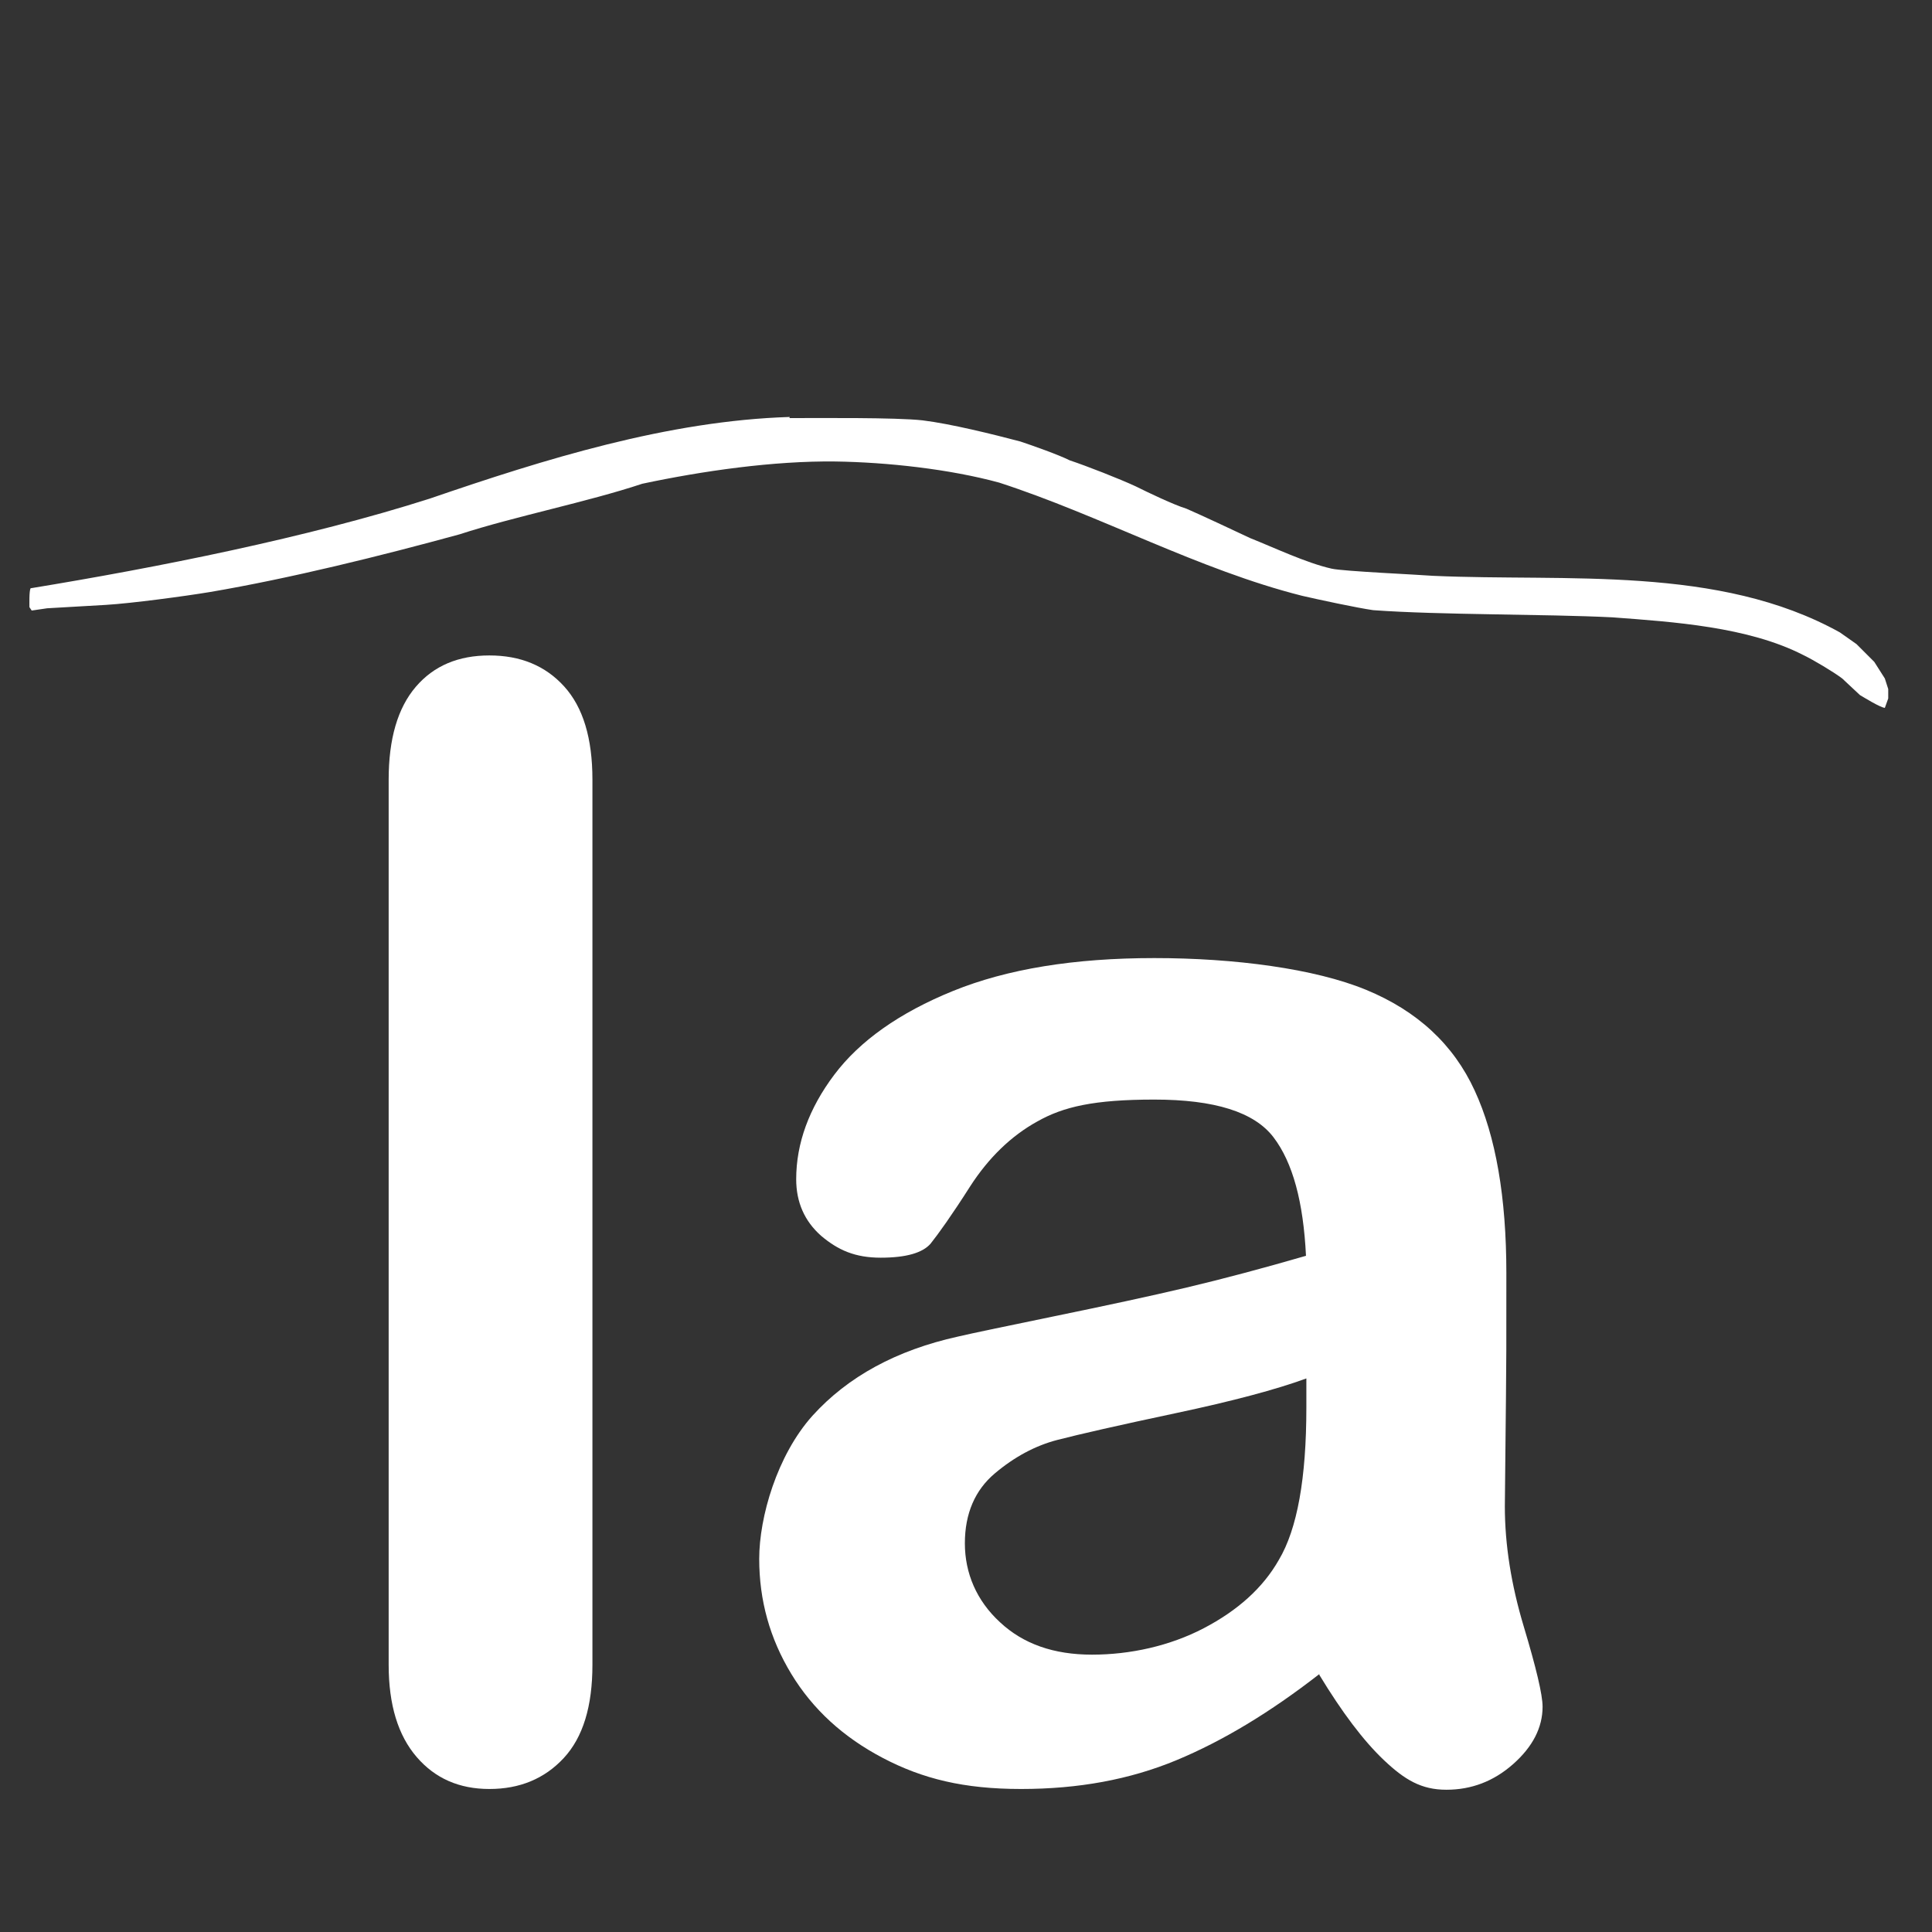
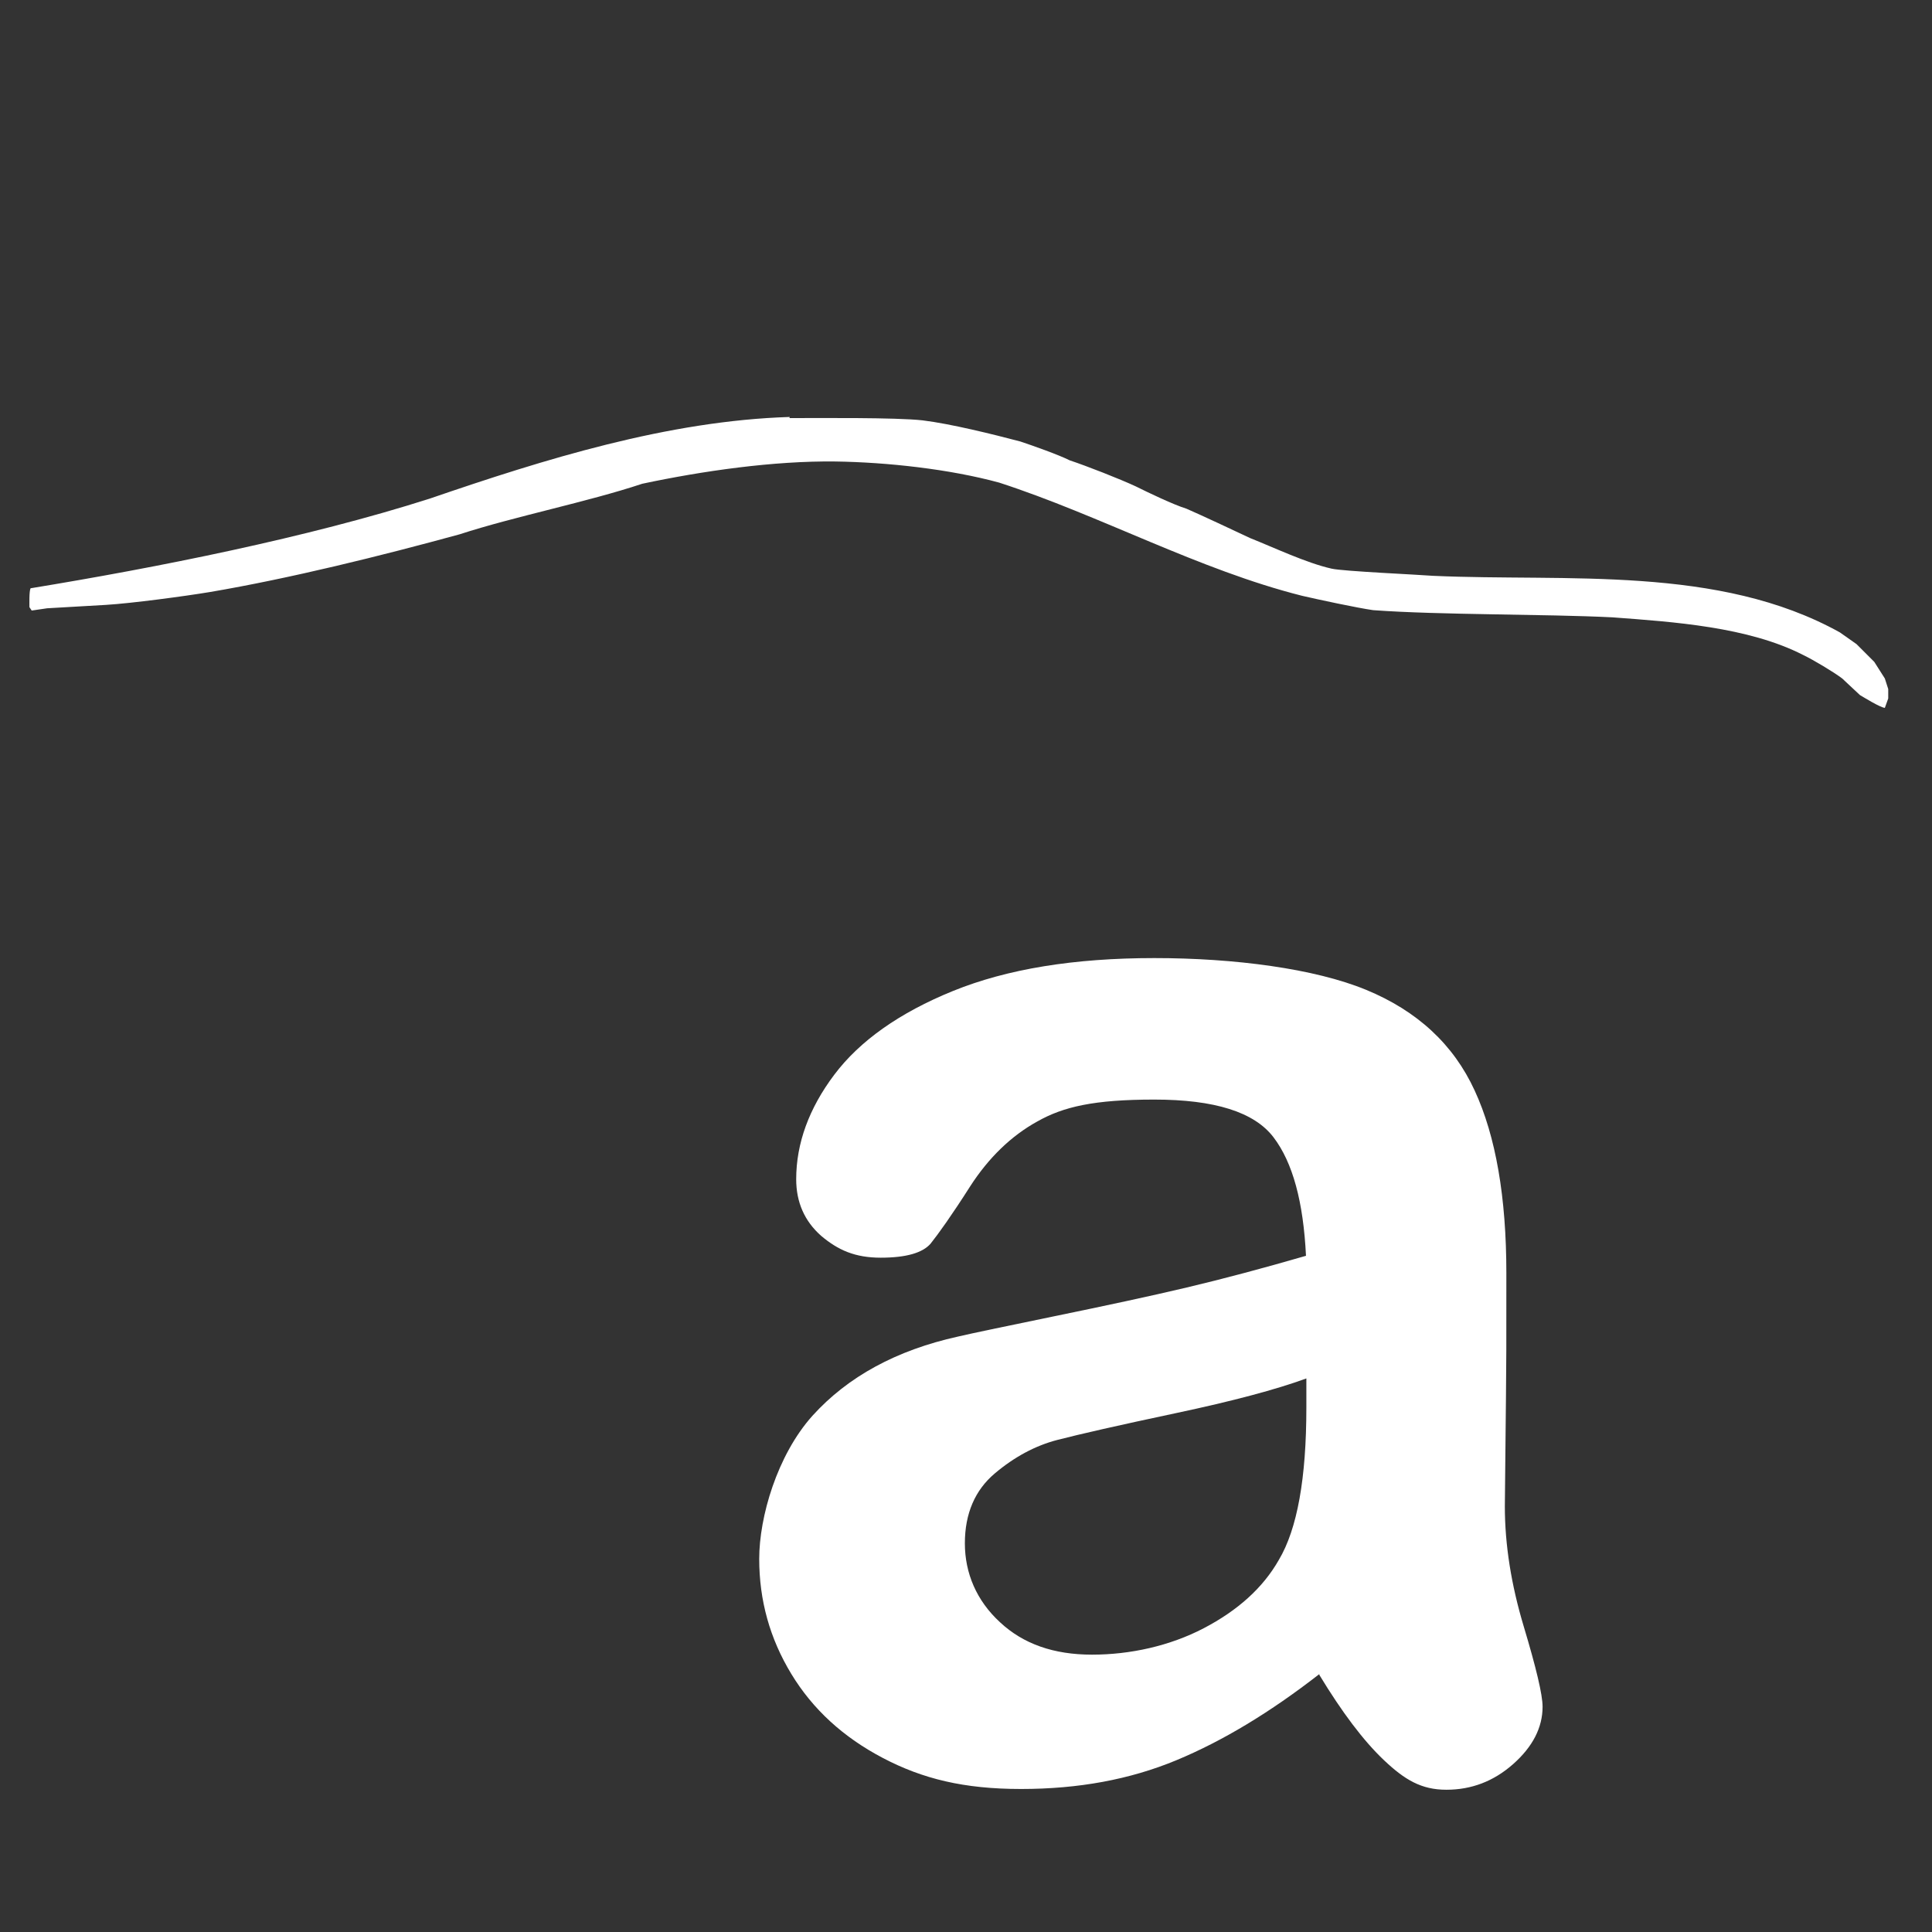
<svg xmlns="http://www.w3.org/2000/svg" id="Layer_1" version="1.1" viewBox="0 0 512 512">
  <rect x="0" y="0" width="512" height="512" fill="#333333" stroke="none" />
  <defs>
    <style>
      .st0 {
        fill: #fff;
      }
    </style>
  </defs>
  <path class="st0" d="M209.2,110.8c7.5,0,28.3-.2,35.3.6,7.4.9,18.7,3.7,25.9,5.6,3.3,1.1,10.1,3.5,13.1,5,4.5,1.5,13.2,4.9,17.5,6.9,3.2,1.6,10.1,4.9,13.4,5.9,3.7,1.6,13.1,6,16.9,7.8,6.3,2.5,14.9,6.6,21.6,8.1,3,.7,23.3,1.6,26.9,1.9,35.4,1.6,75.6-2.9,107.8,15l4.4,3.1,4.7,4.7,2.8,4.4.9,2.8v2.5l-.9,2.5c-1.4-.2-5.4-2.7-6.6-3.4l-4.7-4.4c-2.4-1.8-7.6-4.9-10.3-6.2-14.6-7.5-34.5-8.8-50.6-10-18-.9-45.6-.6-63.4-1.9-4.2-.6-14.5-2.8-18.8-3.8-27.4-6.9-53.5-21.3-80.3-30-13.2-3.6-29.7-5.4-43.4-5.6-16.4-.2-35.2,2.5-51.2,5.9-14.4,4.8-34,8.7-48.4,13.4-20.8,5.7-45,11.7-66.2,15.3-6.6,1.1-20.8,3-27.5,3.4l-15.6.9-4.1.6-.6-.9c0-.9-.1-4.2.3-5,33.5-5.5,73.4-13.4,105.9-23.8,30.3-10.4,63-20.6,95.3-21.6h0Z" />
-   <path class="st0" d="M103,441.2v-234.6c0-10.8,2.4-19,7.2-24.6s11.3-8.3,19.5-8.3,14.8,2.7,19.8,8.2c5,5.5,7.5,13.7,7.5,24.7v234.6c0,11-2.5,19.2-7.6,24.7s-11.7,8.2-19.7,8.2-14.4-2.8-19.3-8.5-7.4-13.8-7.4-24.4Z" />
  <path class="st0" d="M349.7,443.6c-13.1,10.2-25.7,17.8-38,22.9s-25.9,7.6-41.1,7.6-26.1-2.7-36.6-8.2-18.6-12.9-24.3-22.3c-5.7-9.4-8.5-19.5-8.5-30.5s4.7-27.4,14.1-37.9c9.4-10.4,22.3-17.4,38.6-21,3.4-.8,12-2.6,25.6-5.4,13.6-2.8,25.3-5.3,35-7.6s20.2-5.1,31.6-8.4c-.7-14.3-3.5-24.7-8.6-31.4-5.1-6.7-15.6-10-31.6-10s-24.1,1.9-31,5.8c-6.9,3.8-12.9,9.6-17.8,17.2-4.9,7.7-8.5,12.7-10.5,15.2-2.1,2.4-6.4,3.7-13.2,3.7s-11.3-2-15.8-5.8c-4.4-3.9-6.6-8.9-6.6-15,0-9.5,3.4-18.8,10.1-27.7s17.2-16.4,31.5-22.2c14.3-5.8,32-8.7,53.3-8.7s42.5,2.8,56.1,8.4c13.6,5.6,23.2,14.5,28.8,26.7,5.6,12.1,8.4,28.3,8.4,48.4s0,23.5-.1,32.3-.2,18.7-.3,29.5c0,10.2,1.7,20.8,5,31.8s5,18.1,5,21.3c0,5.5-2.6,10.6-7.8,15.2s-11.1,6.8-17.7,6.8-11-2.6-16.5-7.8-11.2-12.8-17.2-22.7h0ZM346.2,365.3c-7.9,2.9-19.5,6-34.6,9.2-15.1,3.2-25.6,5.6-31.4,7.1-5.8,1.5-11.4,4.5-16.6,8.9s-7.9,10.6-7.9,18.5,3.1,15.2,9.3,20.9c6.2,5.8,14.3,8.6,24.4,8.6s20.6-2.3,29.6-7c9-4.7,15.7-10.7,19.9-18.1,4.9-8.2,7.3-21.7,7.3-40.4v-7.7h0Z" />
</svg>